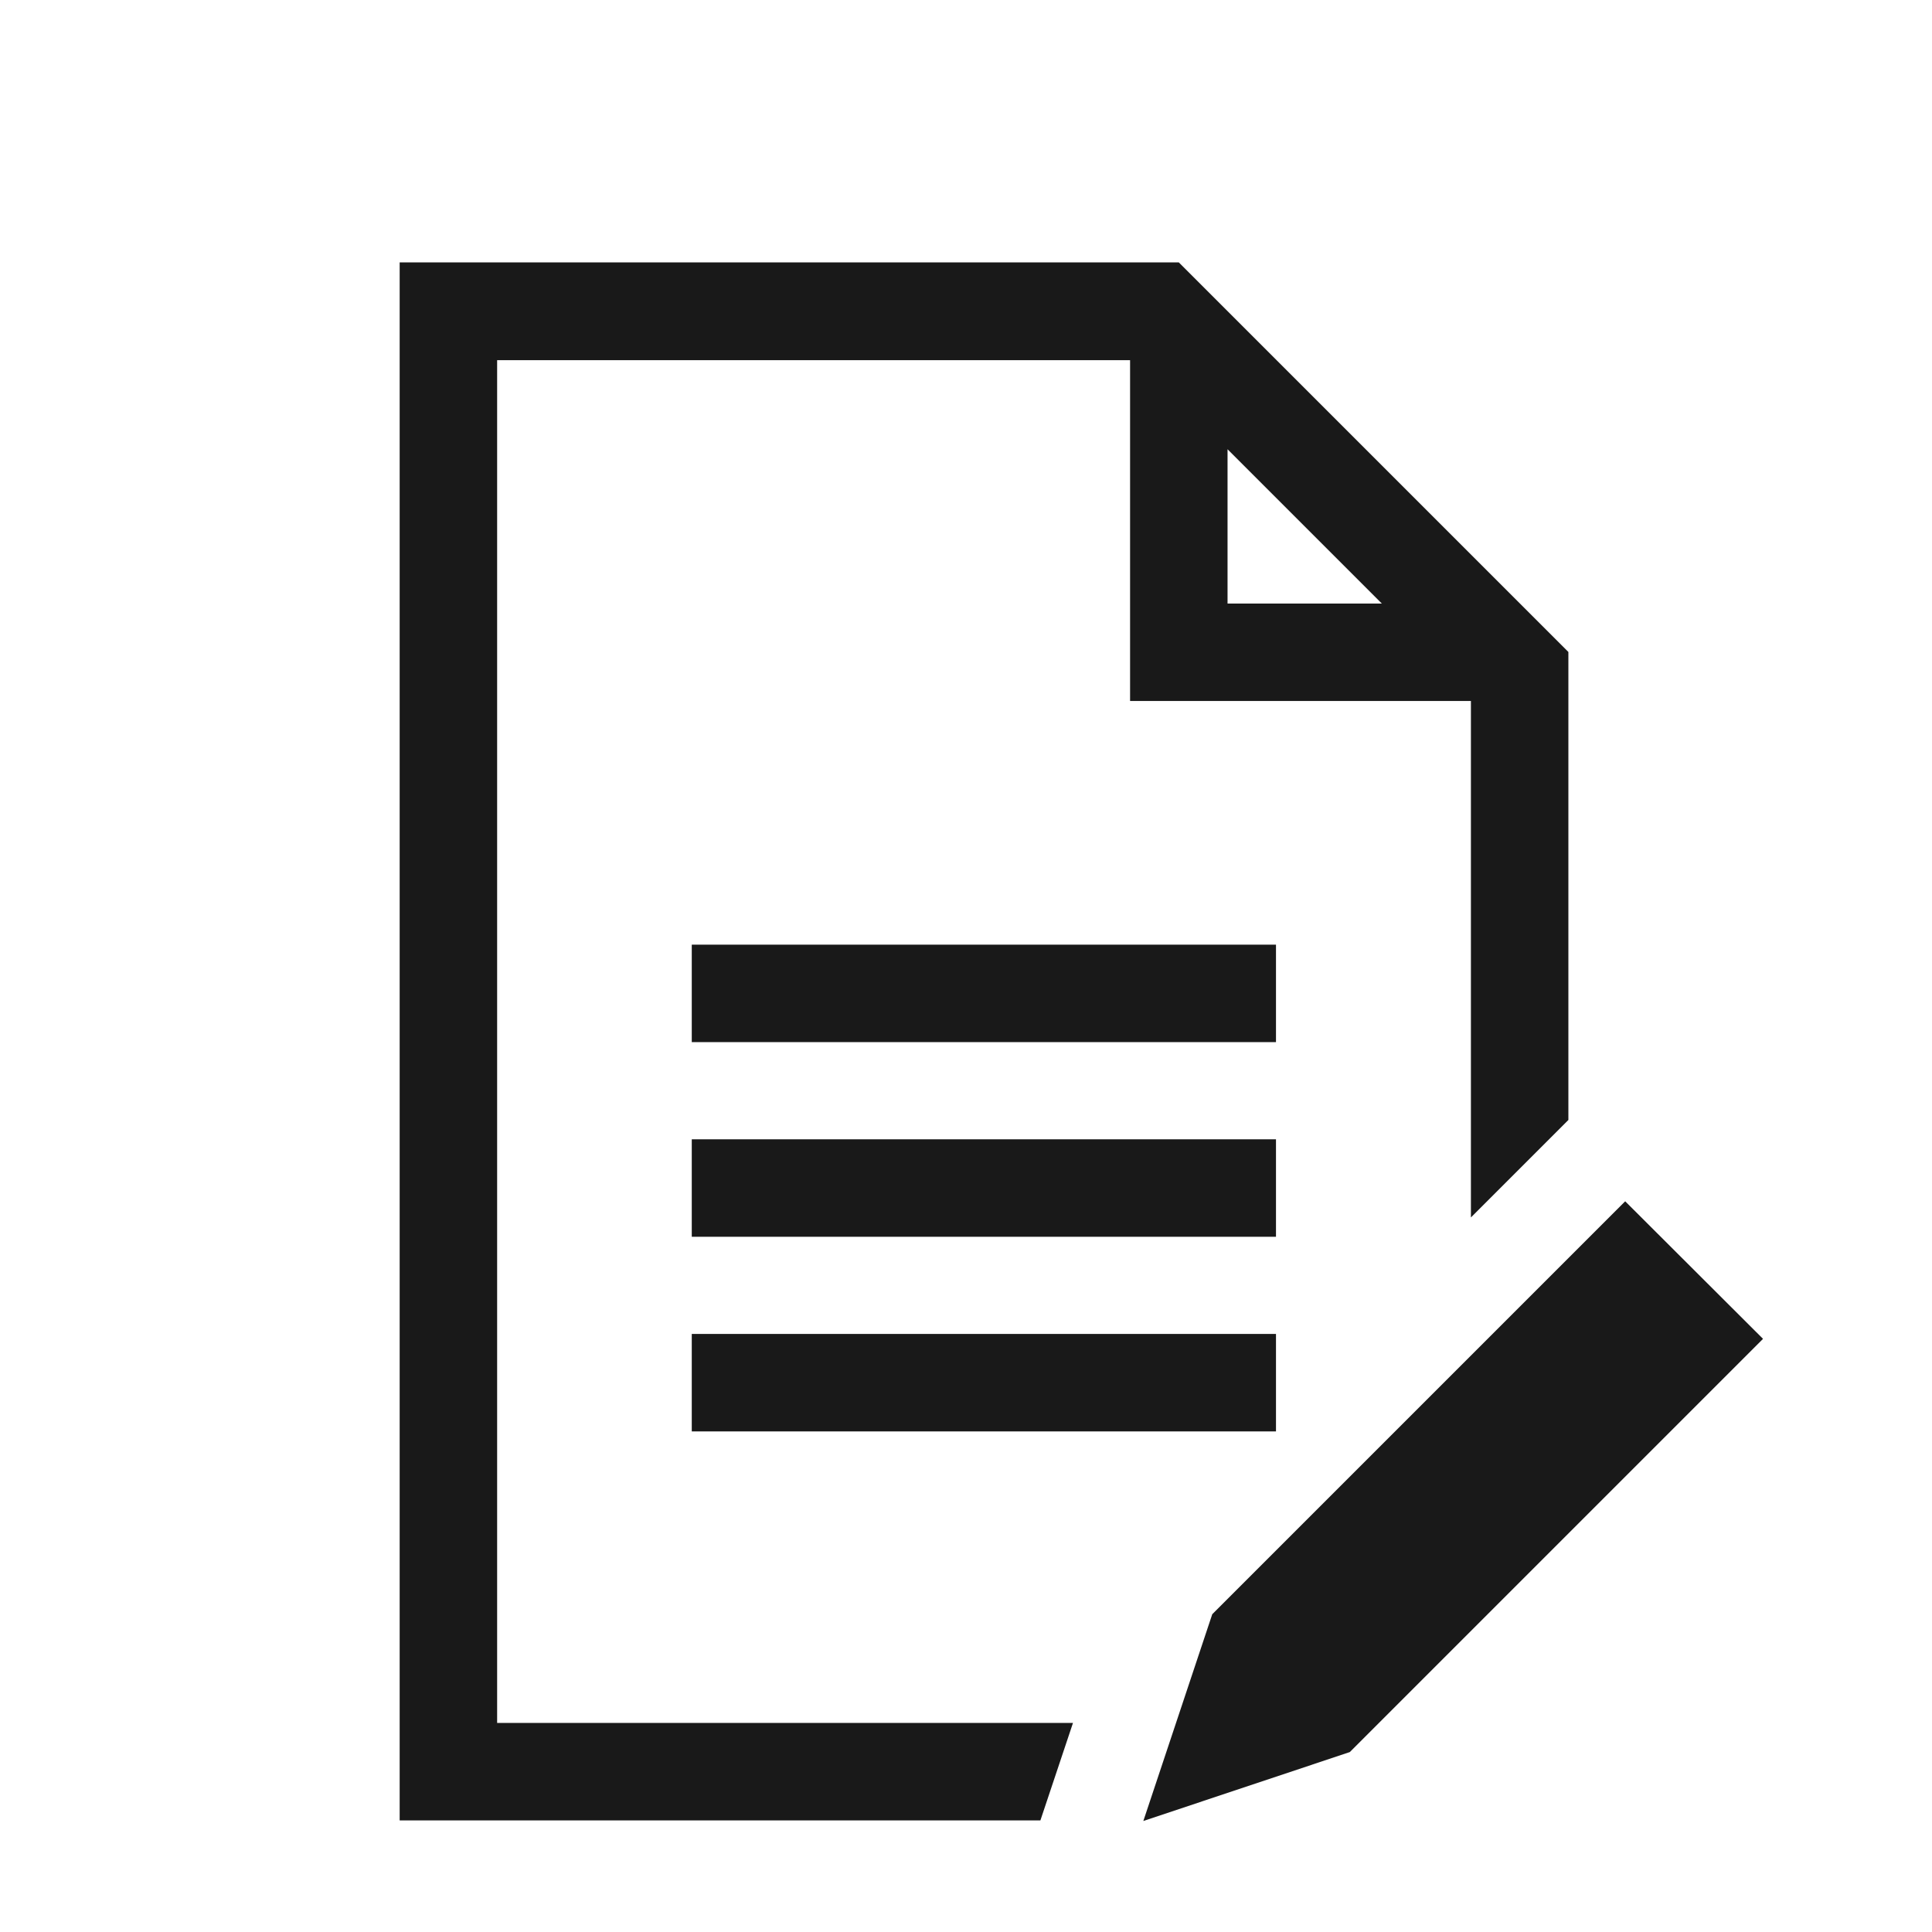
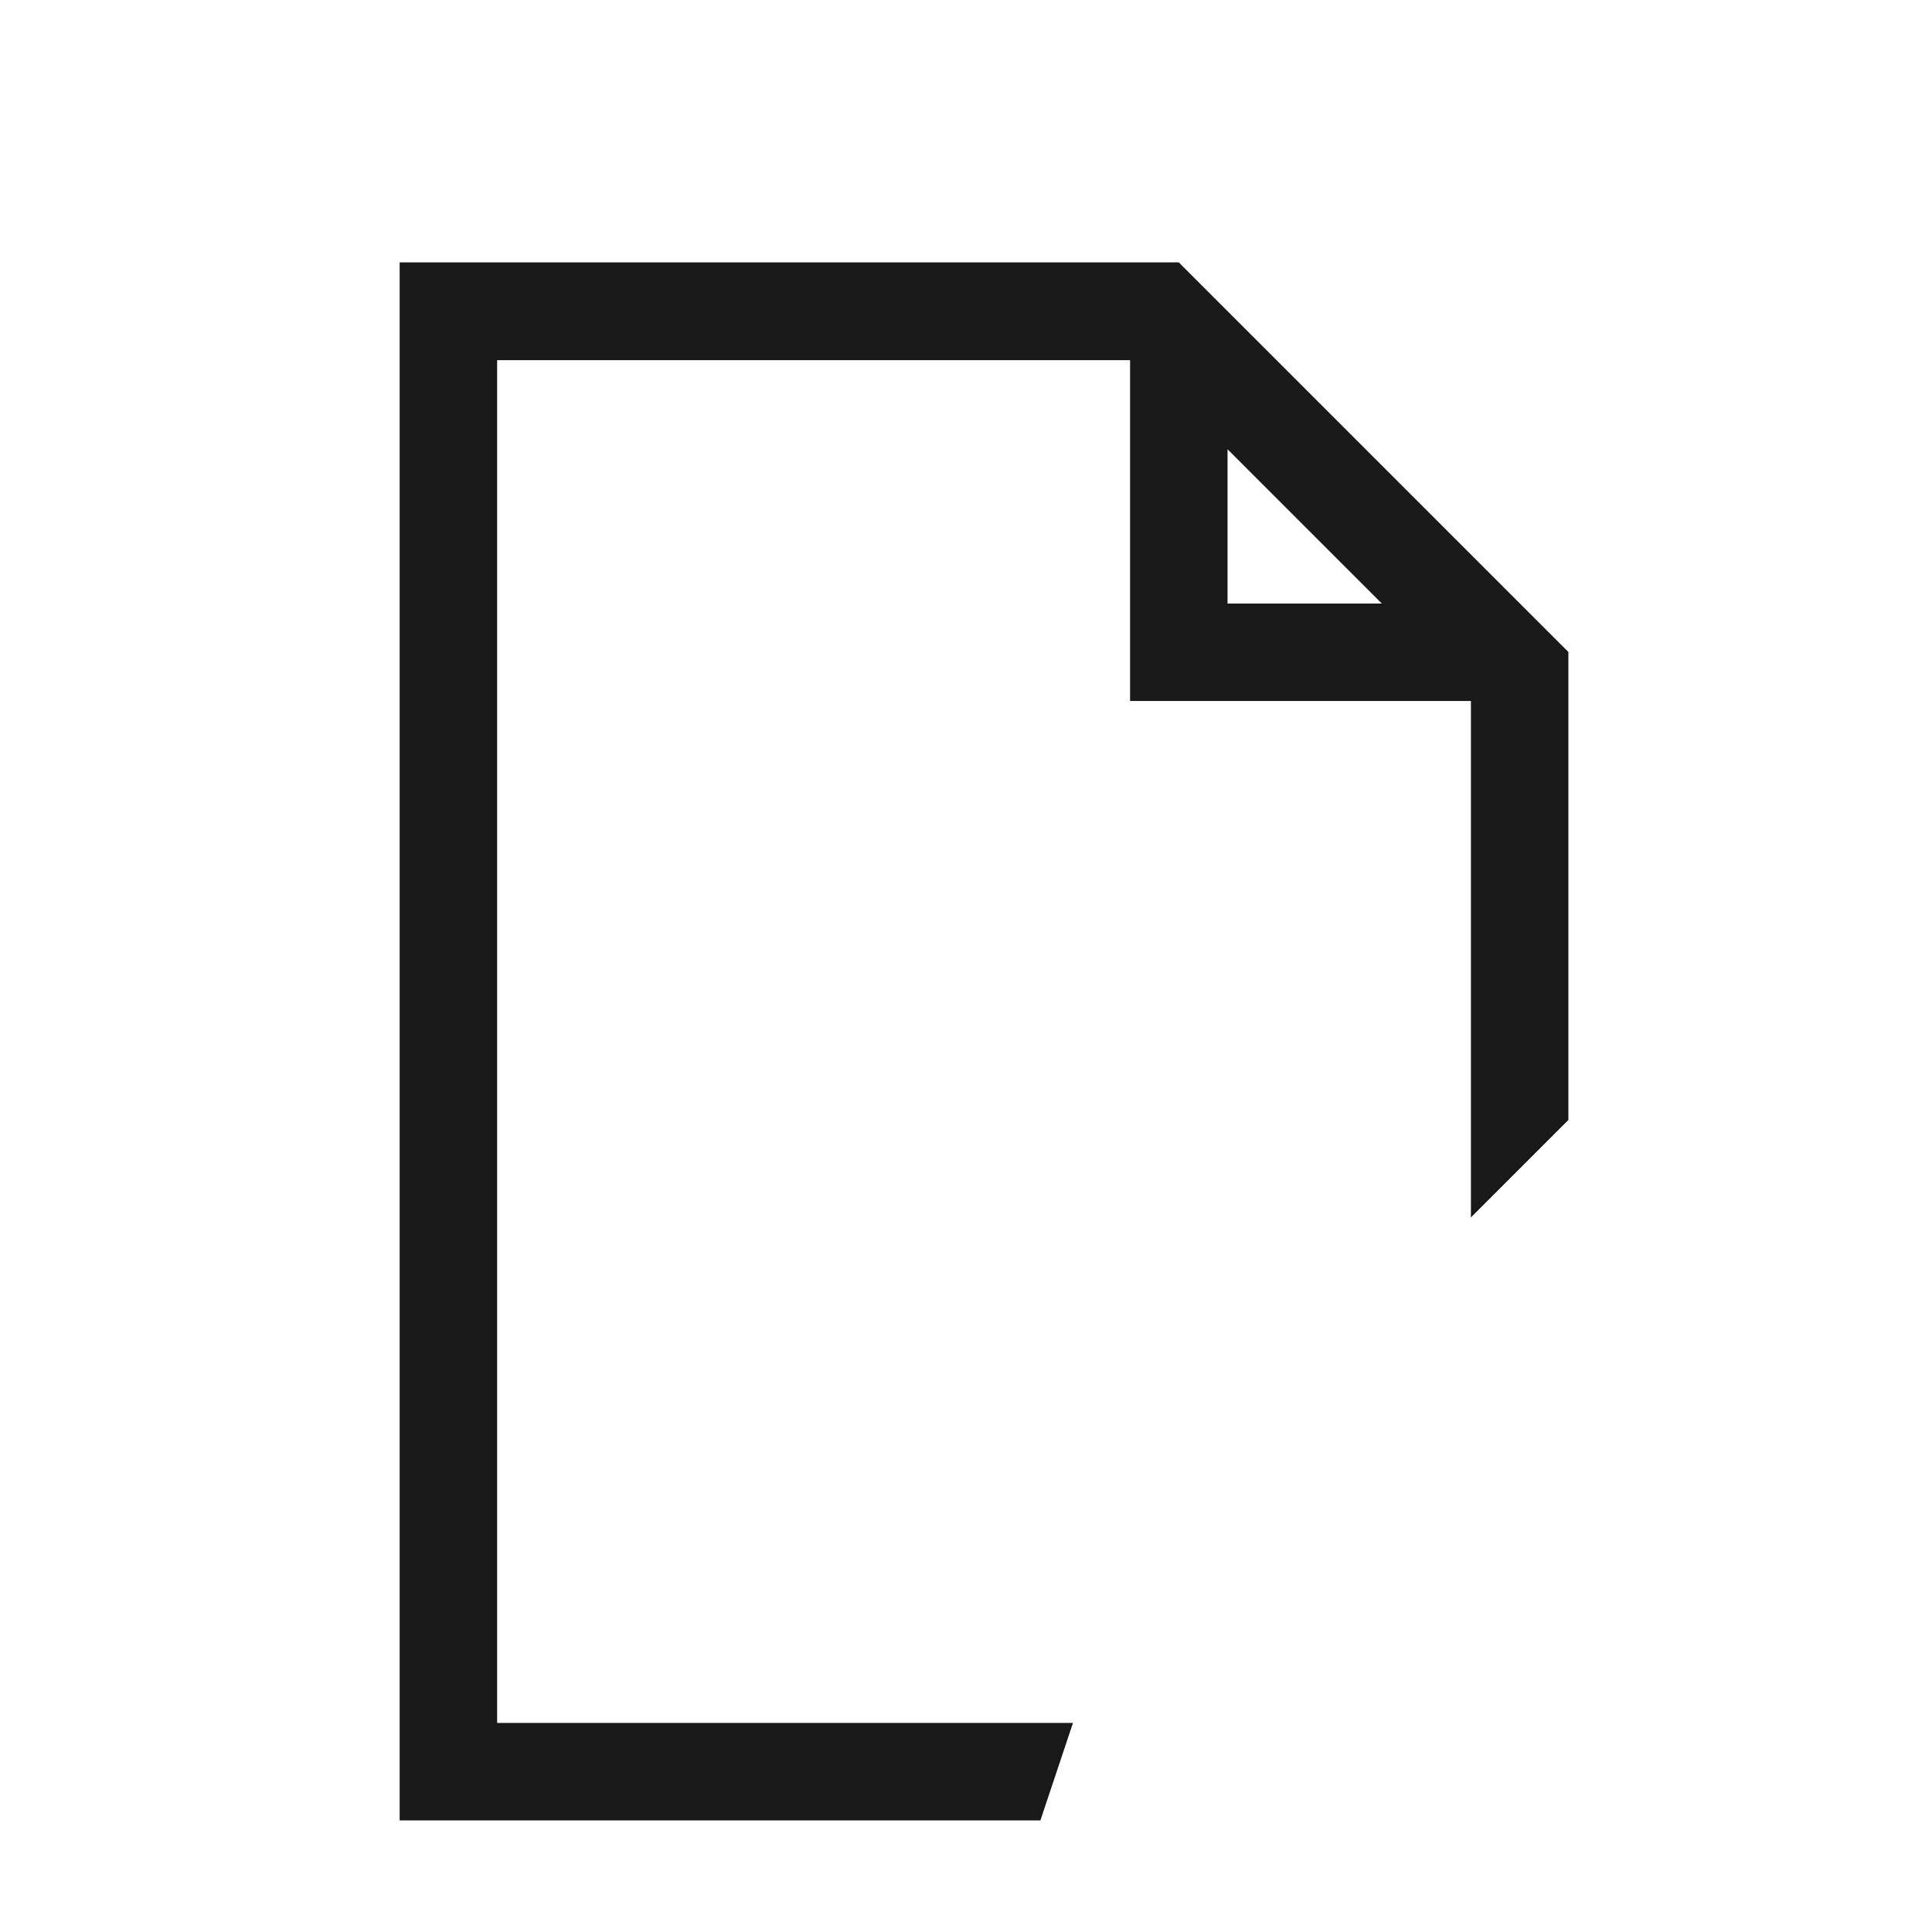
<svg xmlns="http://www.w3.org/2000/svg" id="_レイヤー_1" data-name="レイヤー_1" viewBox="0 0 67 67">
  <defs>
    <style>
      .cls-1 {
        fill: #191919;
      }
    </style>
  </defs>
  <g id="_x32_04_x5F__x0A_document_x5F_F">
-     <rect class="cls-1" x="23.99" y="32.76" width="20.26" height="3.38" />
-     <rect class="cls-1" x="23.99" y="39.51" width="20.26" height="3.38" />
-     <rect class="cls-1" x="23.99" y="46.26" width="20.26" height="3.38" />
    <path class="cls-1" d="M17.24,12.49h21.95v11.82h11.82v17.91l3.38-3.38v-16.23l-13.51-13.51H13.86v54.03h22.22l1.13-3.38h-19.97V12.49ZM42.57,15.58l5.35,5.35h-5.35v-5.35Z" />
-     <polygon class="cls-1" points="56.36 41.66 42.04 55.98 39.65 63.15 46.81 60.76 61.14 46.43 56.36 41.66" />
  </g>
</svg>